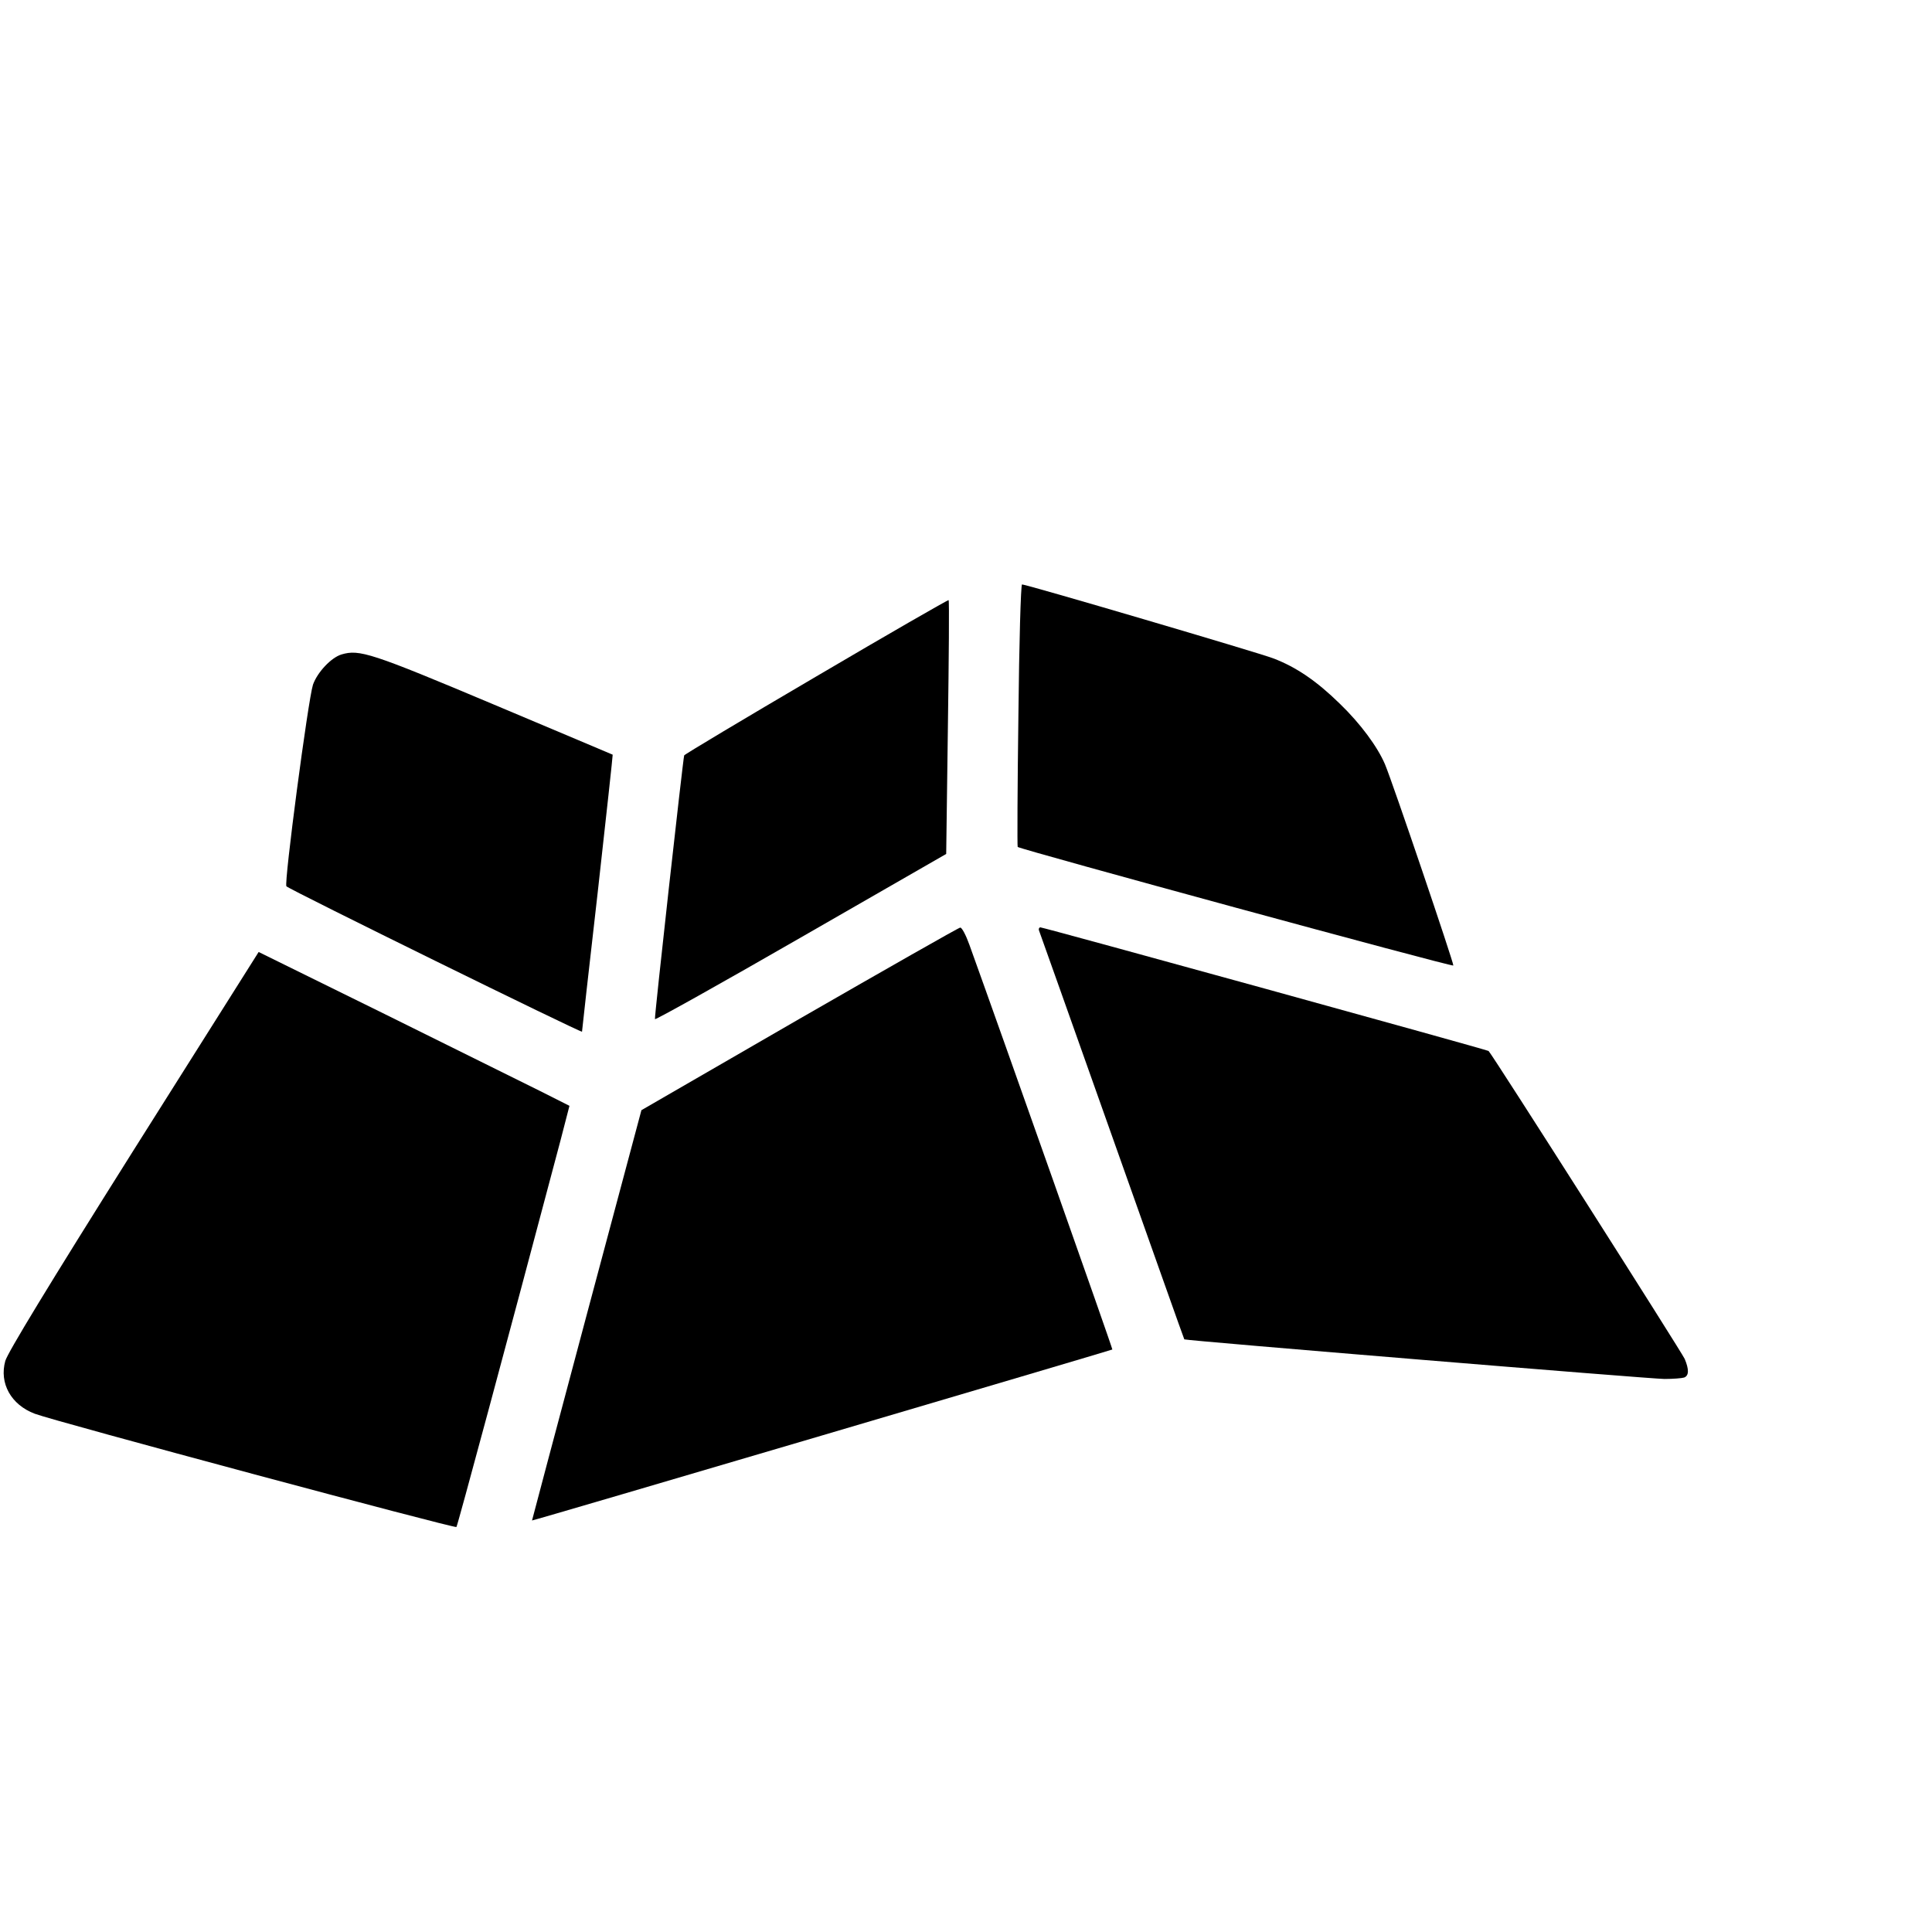
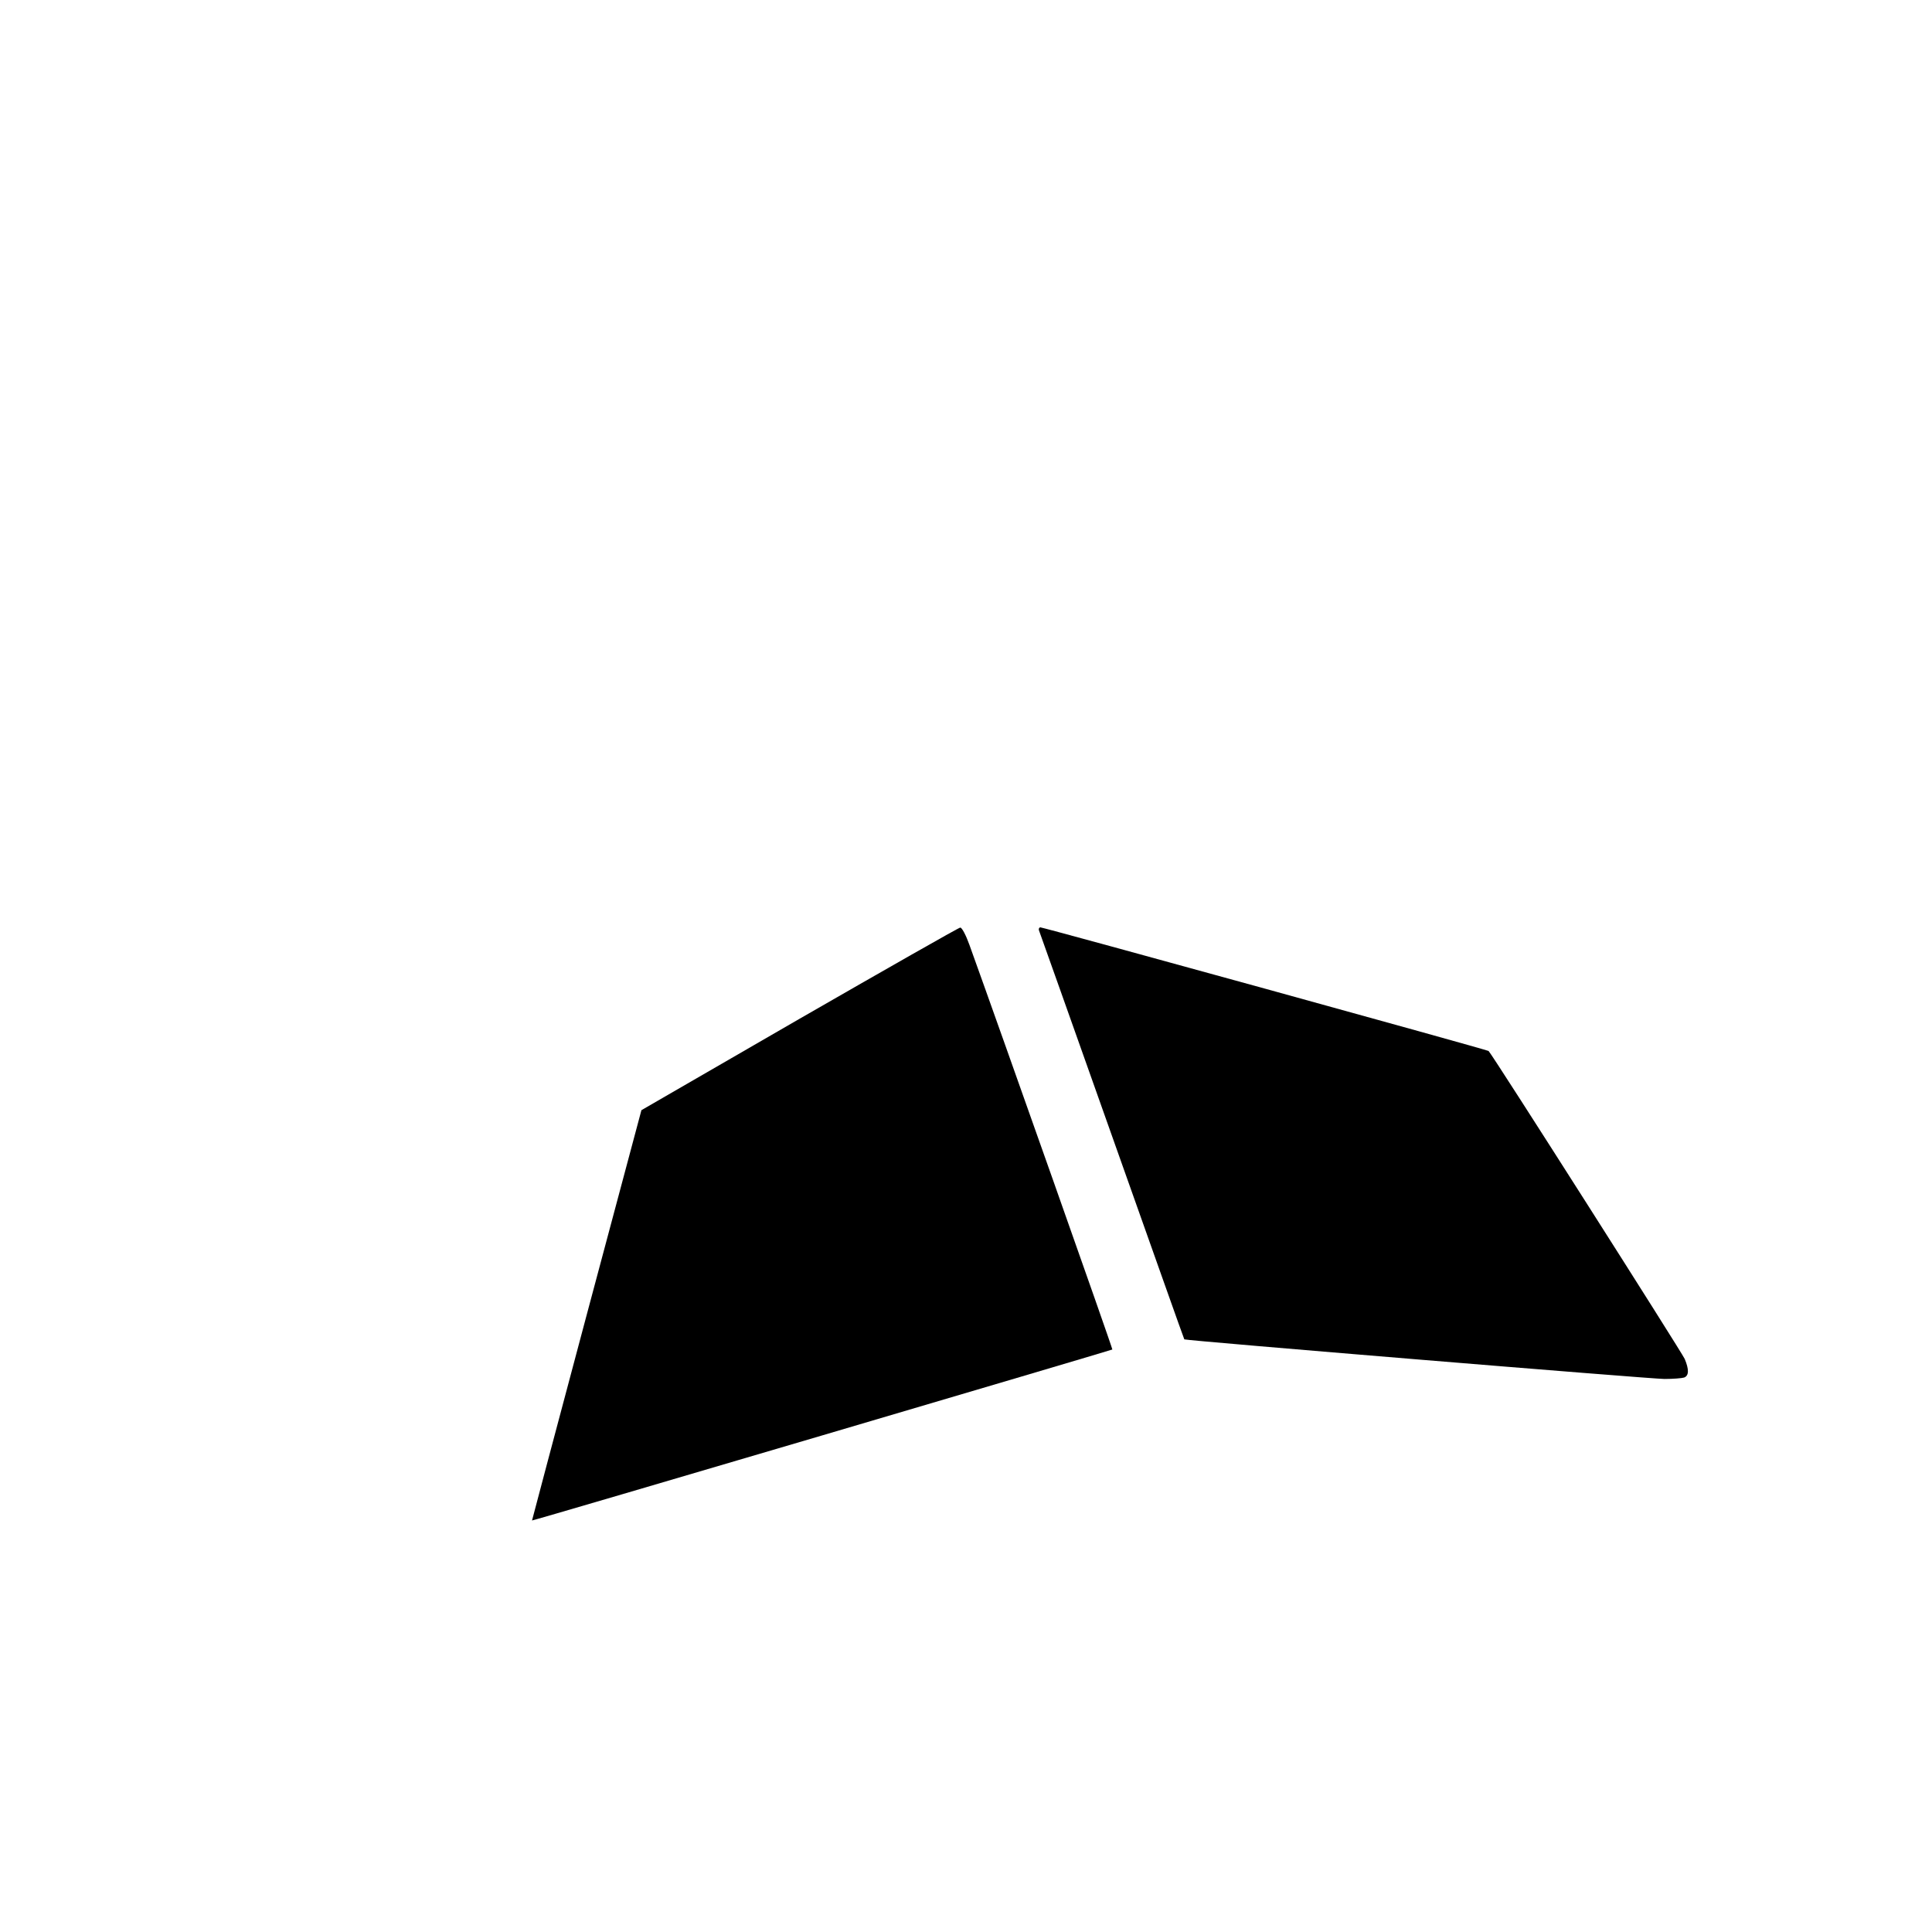
<svg xmlns="http://www.w3.org/2000/svg" version="1.0" width="16pt" height="16pt" viewBox="0 0 16 16" preserveAspectRatio="xMidYMid meet">
  <g transform="translate(0,16) scale(0.002,-0.002)" fill="#000000" stroke="none">
-     <path d="M4217 5038 c-4 -297 -5 -543 -3 -545 10 -10 1801 -498 1804 -491 3 7 -252 760 -283 833 -31 73 -102 169 -187 251 -96 94 -181 152 -276 188 -63 24 -1021 306 -1040 306 -5 0 -12 -243 -15 -542z" />
-     <path d="M3380 5199 c-300 -176 -546 -323 -547 -327 -5 -17 -124 -1085 -121 -1092 2 -4 274 148 604 338 l602 346 7 524 c4 287 6 525 3 527 -2 2 -249 -140 -548 -316z" />
-     <path d="M1414 5290 c-43 -13 -100 -74 -118 -125 -20 -61 -121 -824 -110 -835 15 -15 1224 -609 1224 -602 0 4 29 263 65 577 35 313 63 570 62 570 -1 1 -223 94 -493 208 -508 214 -556 229 -630 207z" />
    <path d="M3310 3781 l-654 -378 -227 -849 c-125 -467 -226 -850 -226 -850 3 -2 2399 705 2403 708 2 3 -461 1313 -592 1676 -14 39 -31 72 -38 71 -6 0 -306 -171 -666 -378z" />
    <path d="M4302 4148 c3 -7 139 -391 303 -853 164 -462 298 -841 299 -841 4 -5 1933 -164 1988 -164 36 0 73 3 82 6 20 8 20 34 2 77 -10 24 -793 1255 -812 1275 -4 5 -1843 512 -1856 512 -5 0 -8 -6 -6 -12z" />
-     <path d="M553 3237 c-355 -564 -521 -838 -531 -872 -26 -93 24 -182 122 -219 85 -32 1740 -476 1746 -469 5 7 204 745 431 1601 l37 143 -121 61 c-67 33 -357 177 -644 319 l-522 257 -518 -821z" />
  </g>
</svg>